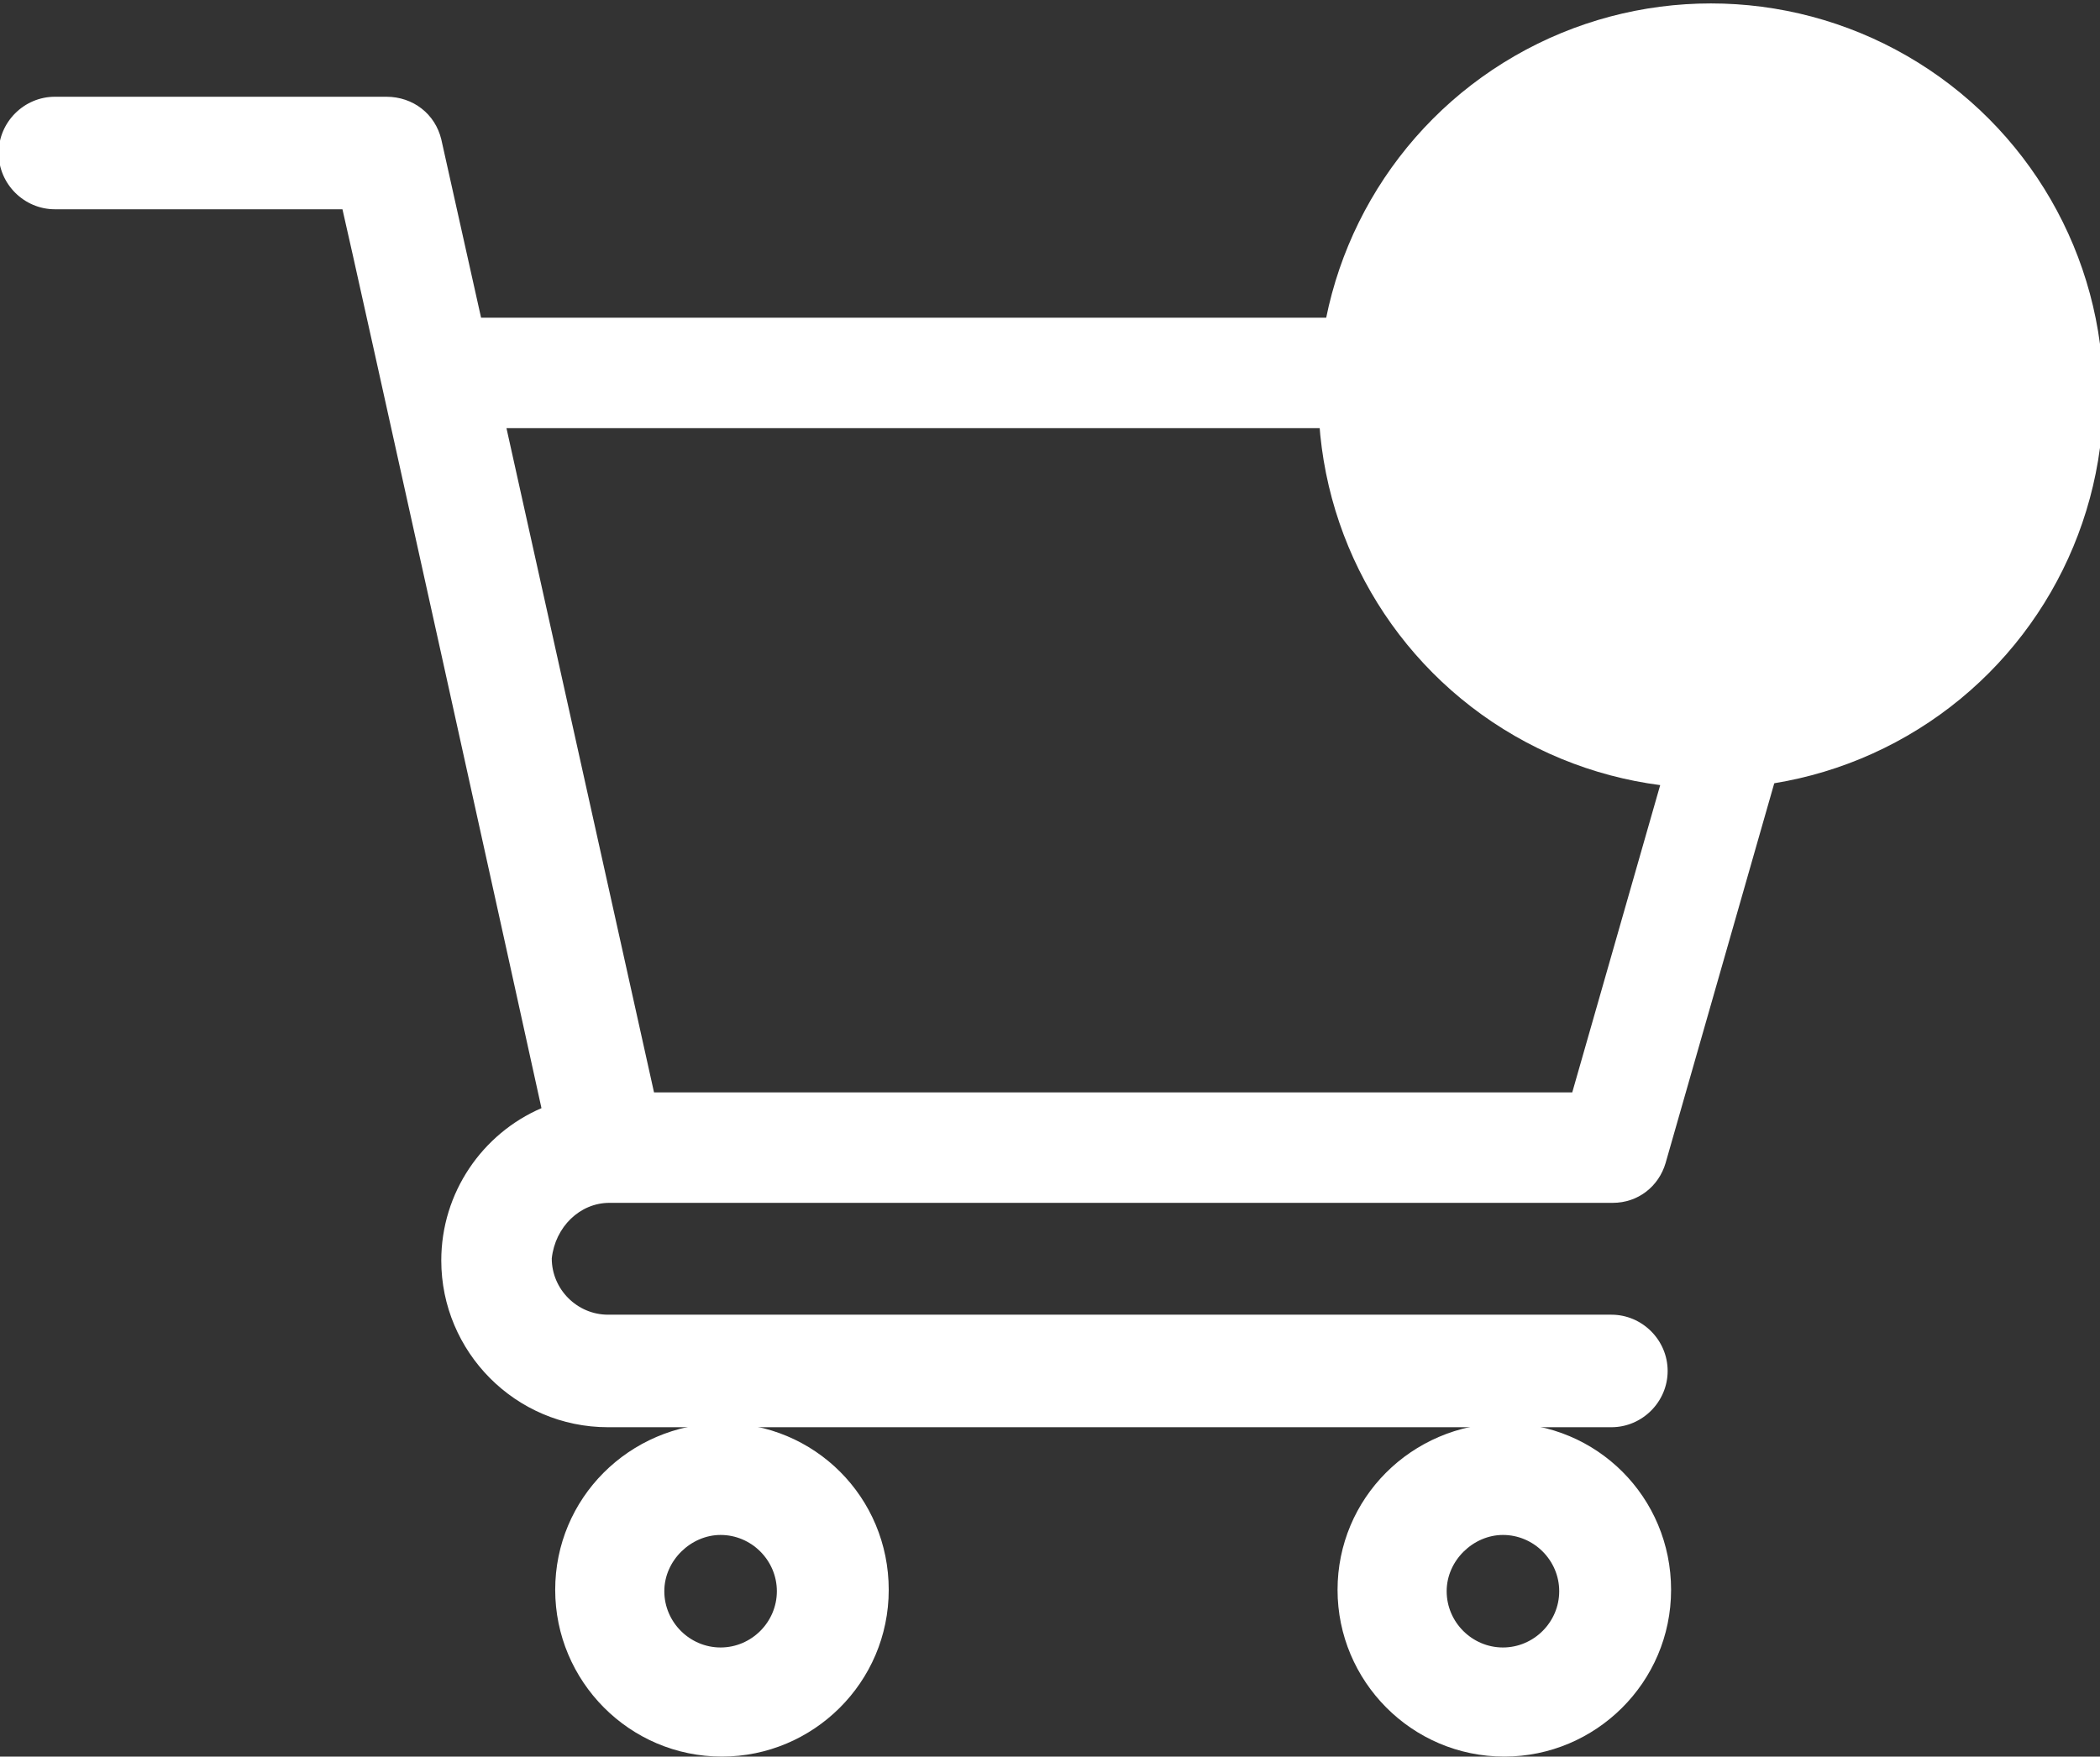
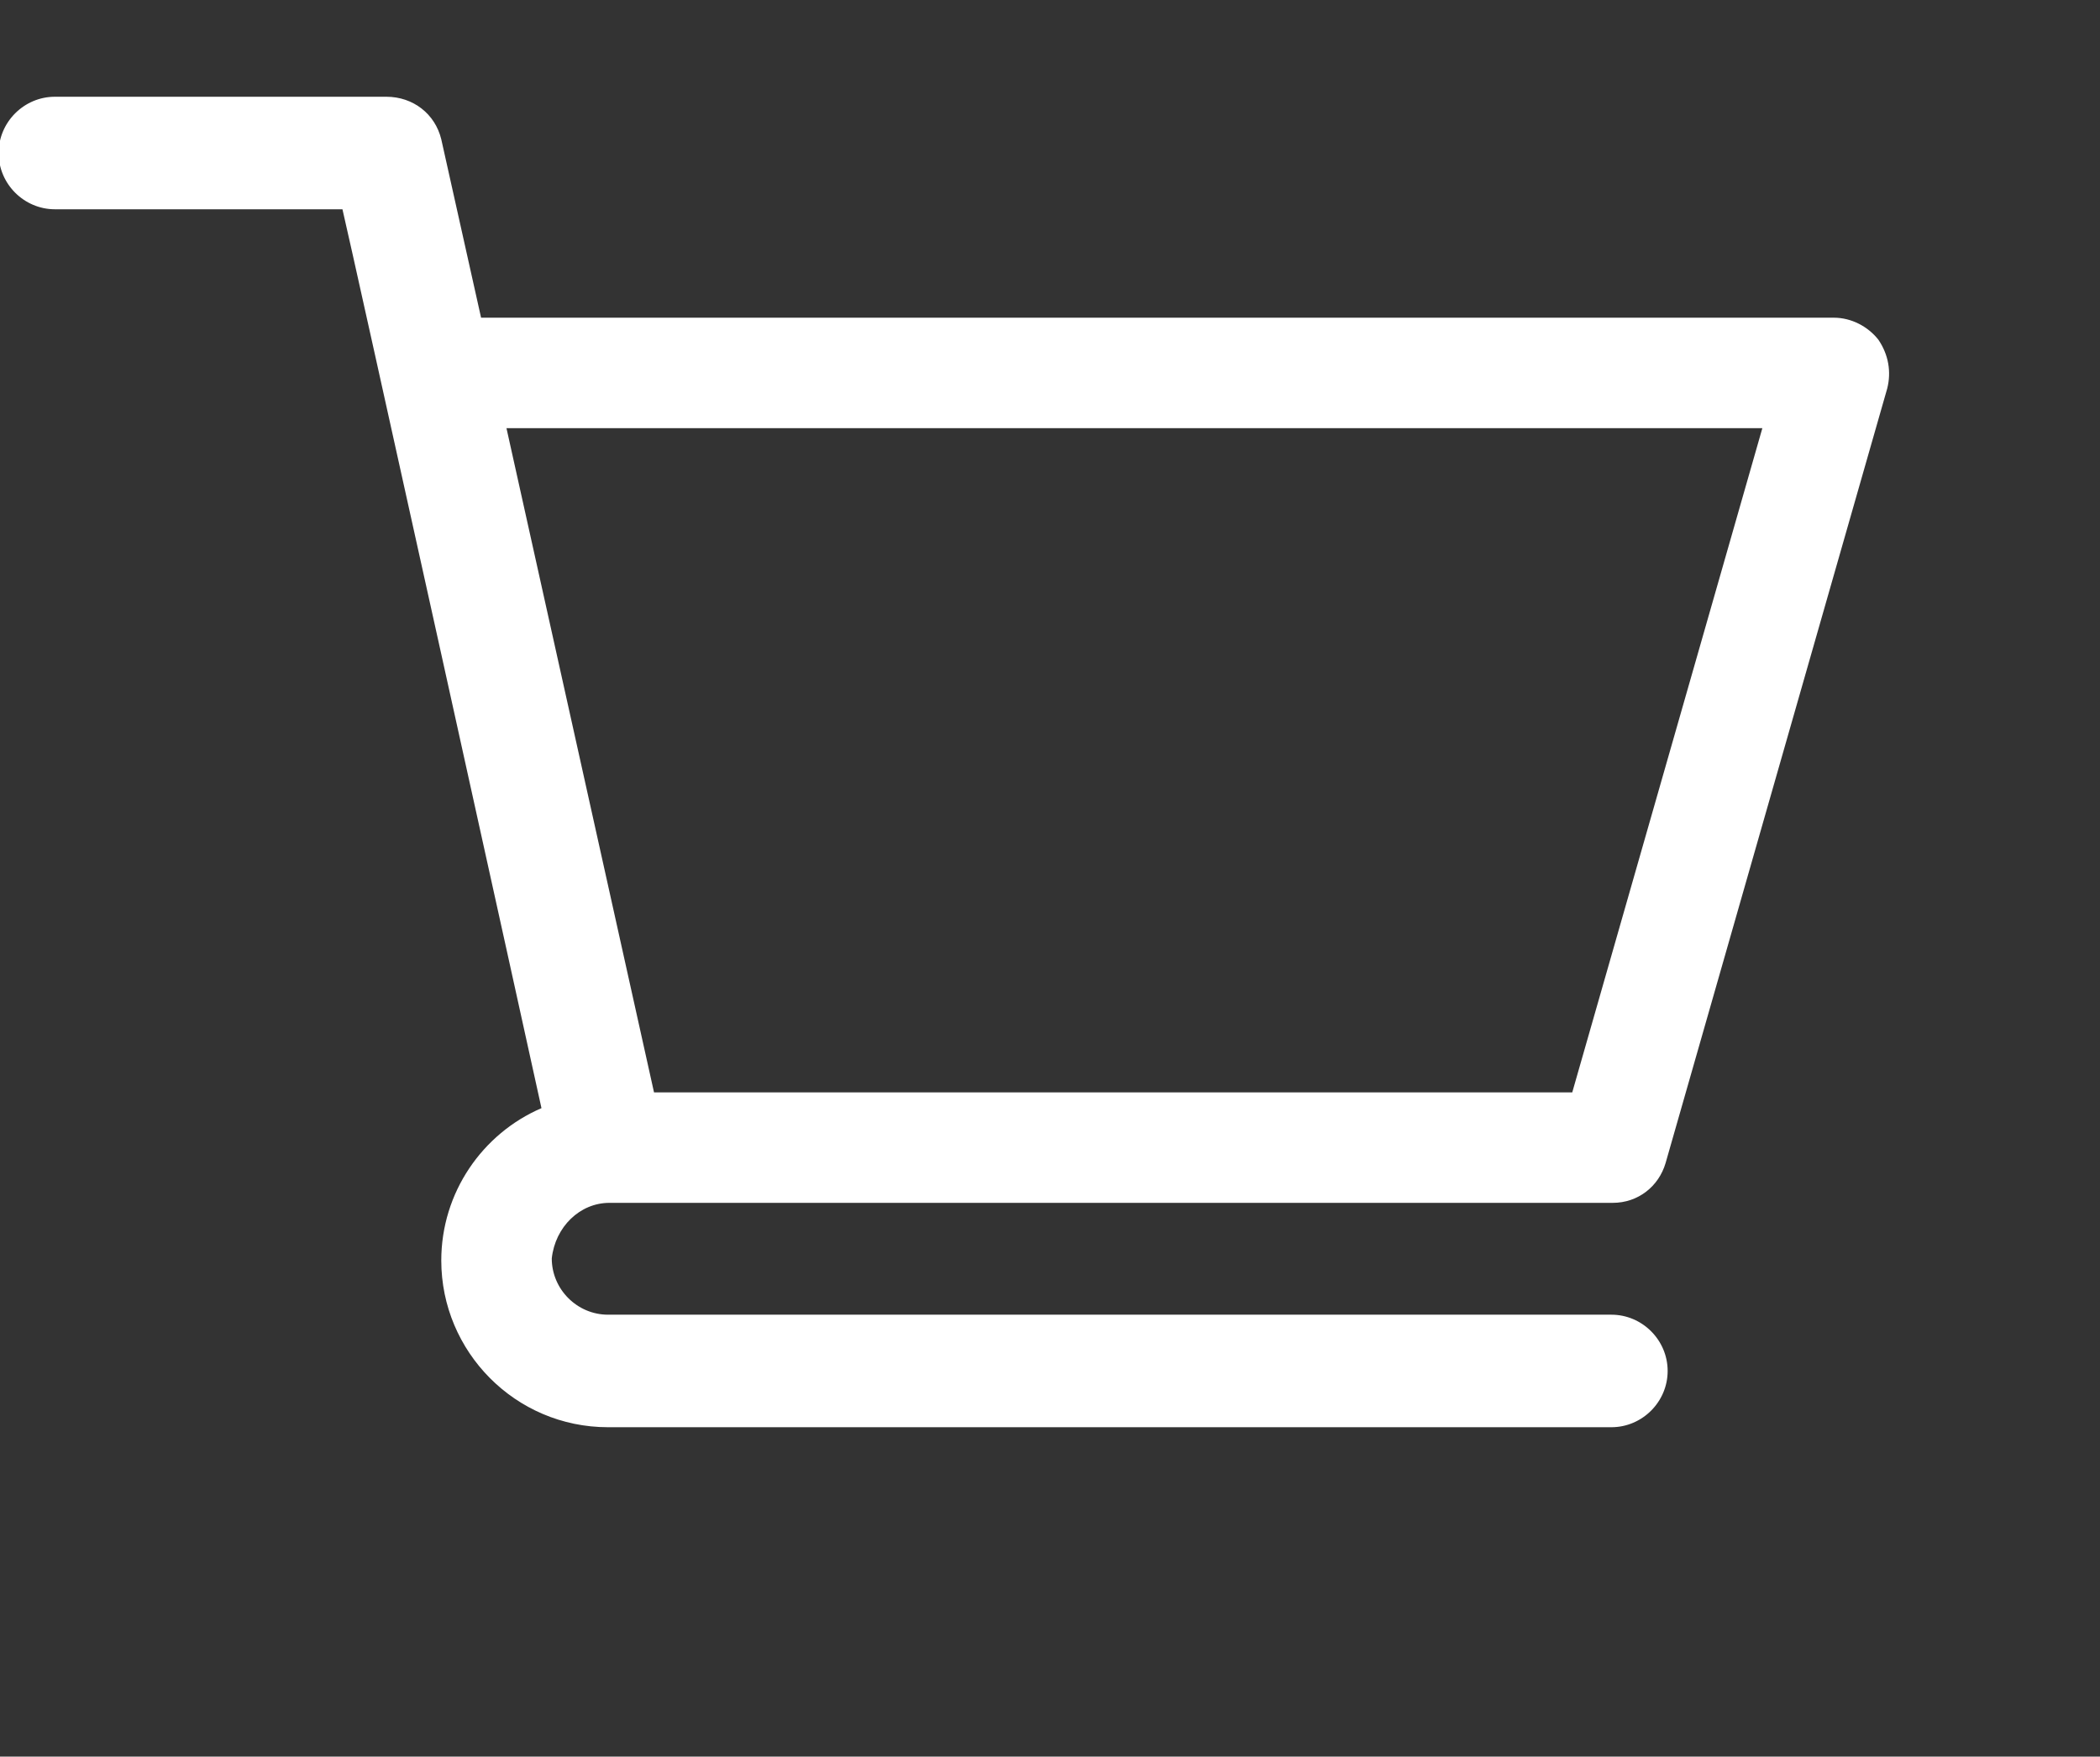
<svg xmlns="http://www.w3.org/2000/svg" version="1.1" x="0px" y="0px" viewBox="0 0 306 256" style="enable-background:new 0 0 306 256;" xml:space="preserve">
  <rect x="0" y="0" width="306" height="256" fill="#333333" stroke="none" />
  <style type="text/css">
	.st0{fill:#FFFFFF;}
</style>
  <g id="Layer_1">
</g>
  <g id="Layer_2">
    <path class="st0" d="M88.8,175.3L88.8,175.3C89.1,175.3,89.1,175.3,88.8,175.3h146.2c3.7,0,6.7-2.4,7.7-5.8l32.3-112.9   c0.6-2.4,0.2-4.9-1.3-7.1c-1.5-1.9-3.9-3.2-6.5-3.2H70.1l-5.8-26c-0.9-3.7-4.1-6.2-8-6.2H8c-4.5,0-8.2,3.7-8.2,8.2s3.7,8.2,8.2,8.2   h41.9c1.1,4.5,27.5,124.1,29,131c-8.6,3.7-14.6,12.3-14.6,22.2c0,13.3,10.8,24.3,24.3,24.3h146.2c4.5,0,8.2-3.7,8.2-8.2   c0-4.5-3.7-8.2-8.2-8.2H88.6c-4.5,0-8.2-3.7-8.2-8.2C80.9,178.8,84.5,175.3,88.8,175.3z M256.8,62.4l-27.7,96.8H95.3L73.8,62.4   L256.8,62.4L256.8,62.4z" />
-     <path class="st0" d="M80.9,231.7c0,13.3,10.8,24.3,24.3,24.3c13.3,0,24.3-10.8,24.3-24.3c0-13.5-10.8-24.3-24.3-24.3   C91.6,207.6,80.9,218.4,80.9,231.7z M105,223.7c4.5,0,8.2,3.7,8.2,8.2s-3.7,8.2-8.2,8.2s-8.2-3.7-8.2-8.2S100.7,223.7,105,223.7z" />
-     <path class="st0" d="M194.9,231.7c0,13.3,10.8,24.3,24.3,24.3c13.3,0,24.3-10.8,24.3-24.3c0-13.5-10.8-24.3-24.3-24.3   C205.6,207.6,194.9,218.4,194.9,231.7z M219,223.7c4.5,0,8.2,3.7,8.2,8.2s-3.7,8.2-8.2,8.2c-4.5,0-8.2-3.7-8.2-8.2   S214.7,223.7,219,223.7z" />
-     <circle class="st0" cx="249.3" cy="57.7" r="57.2" />
  </g>
</svg>